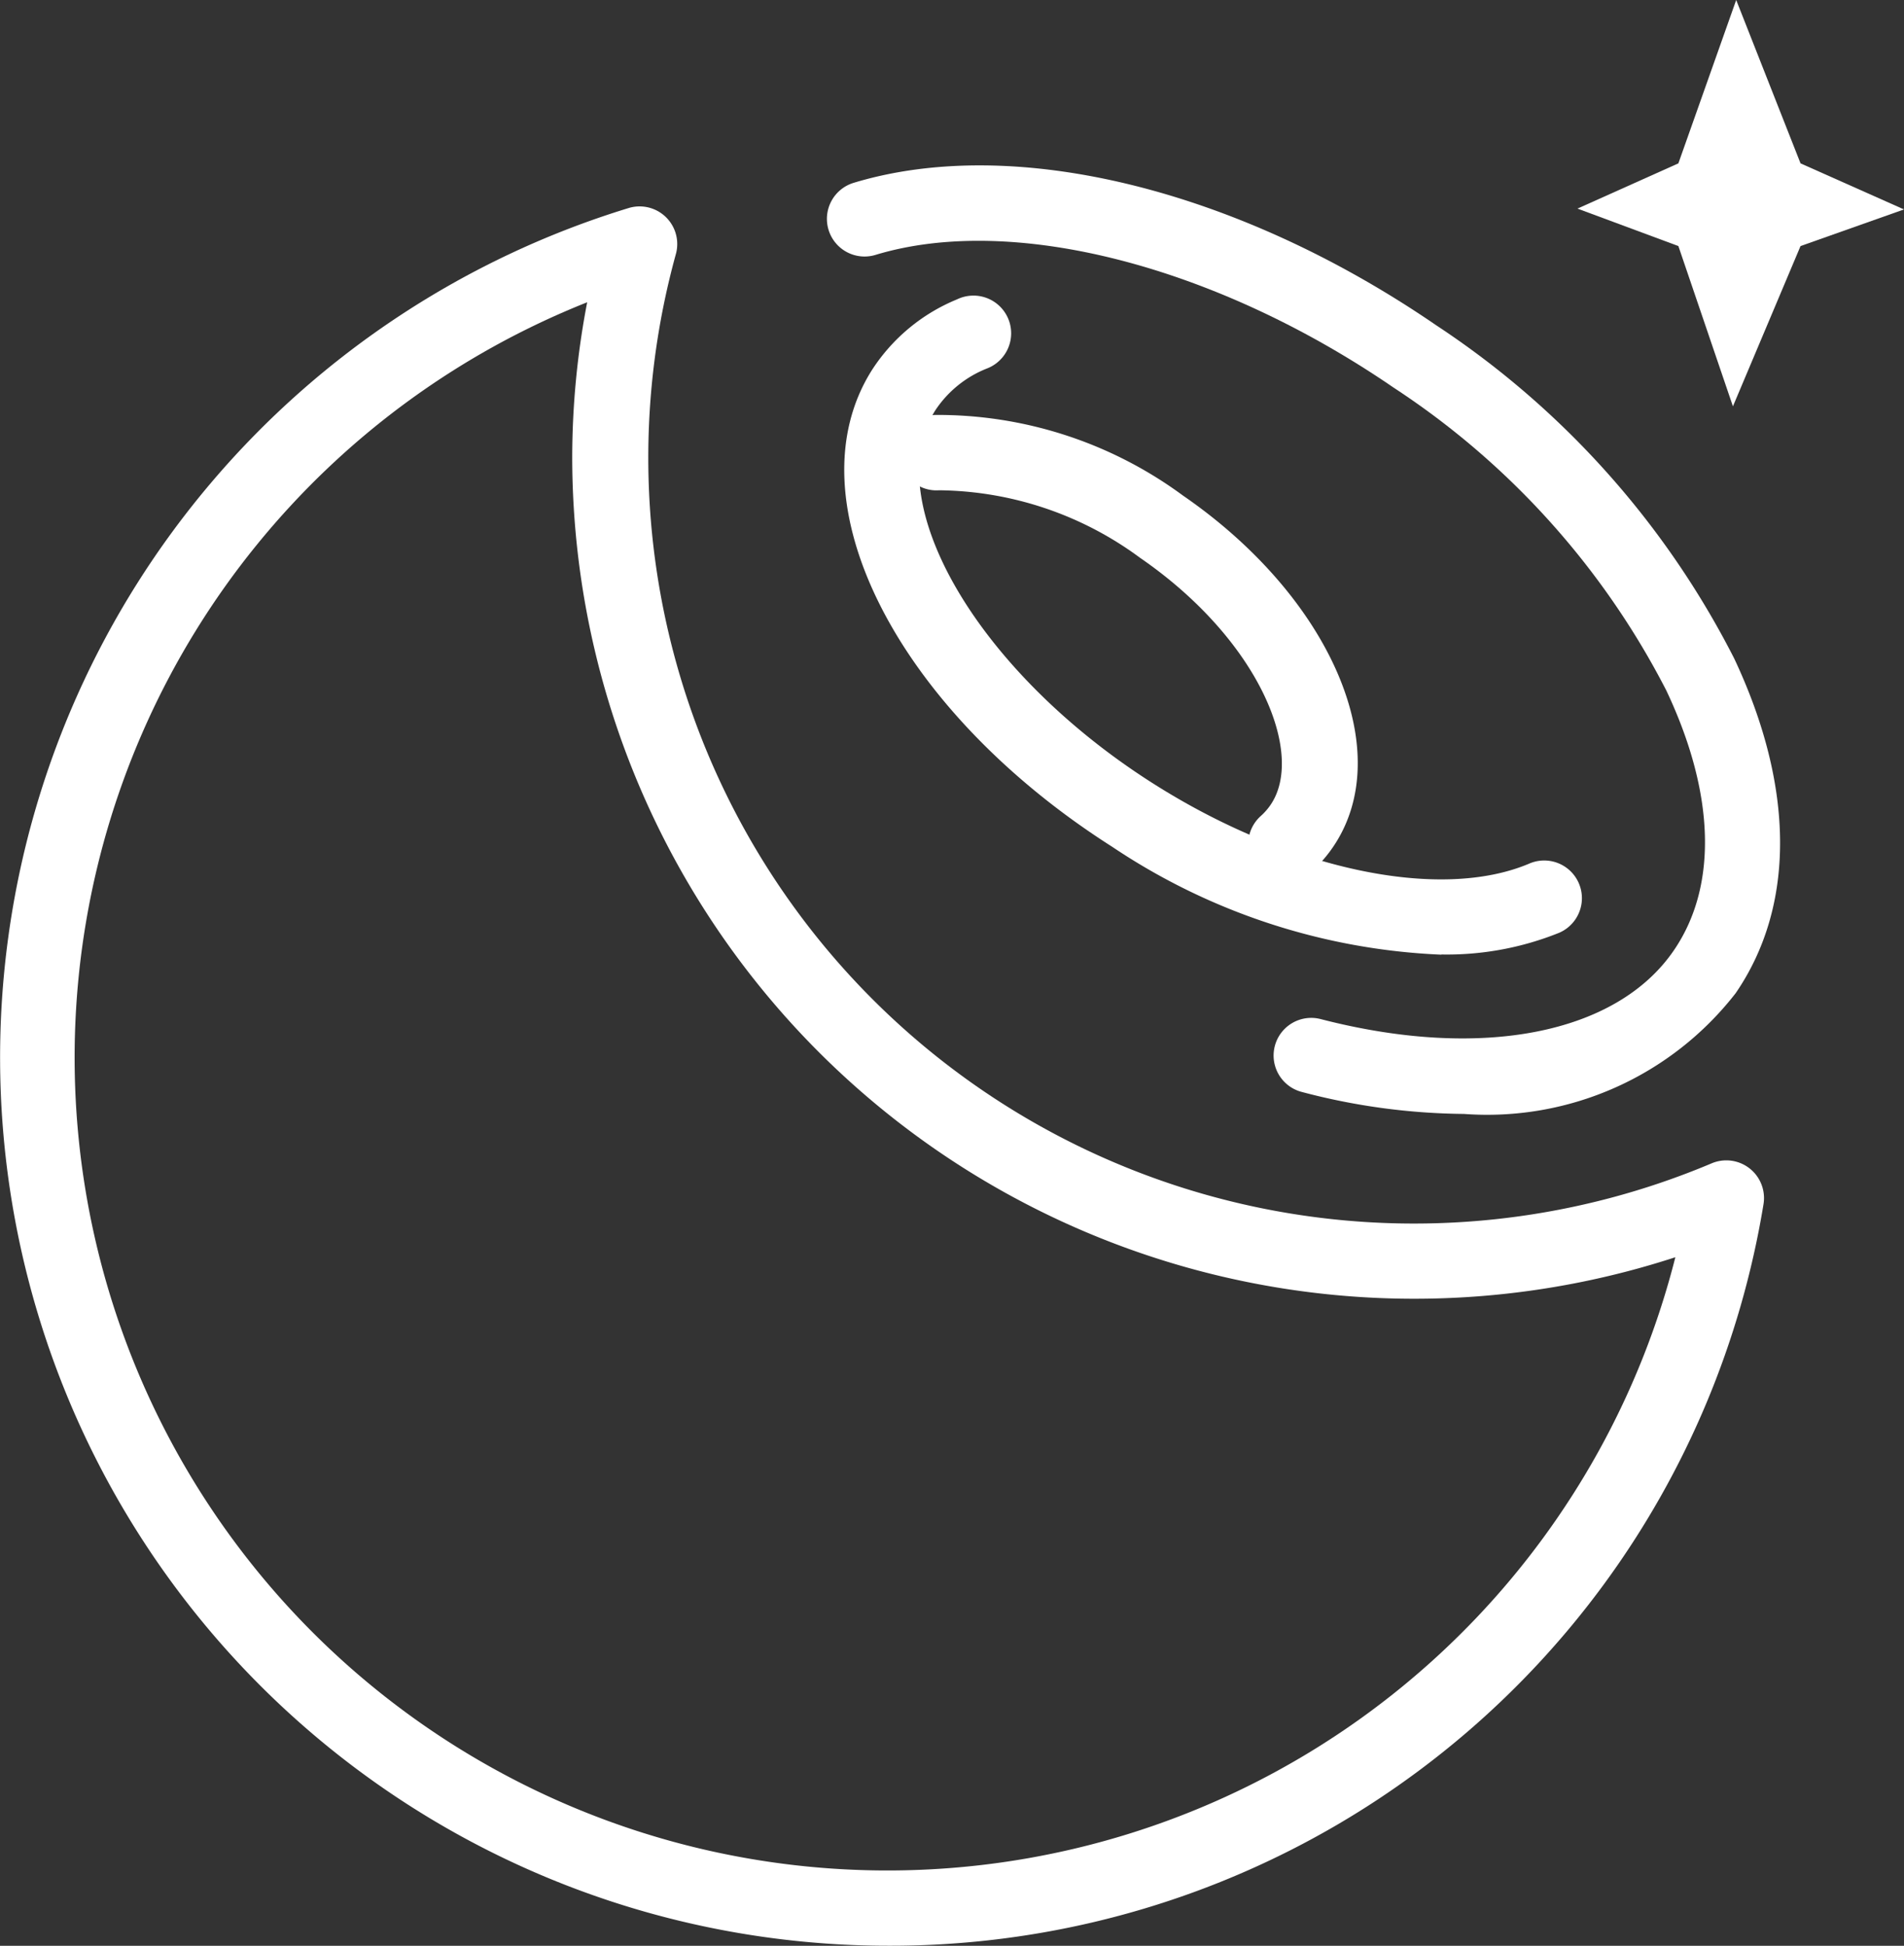
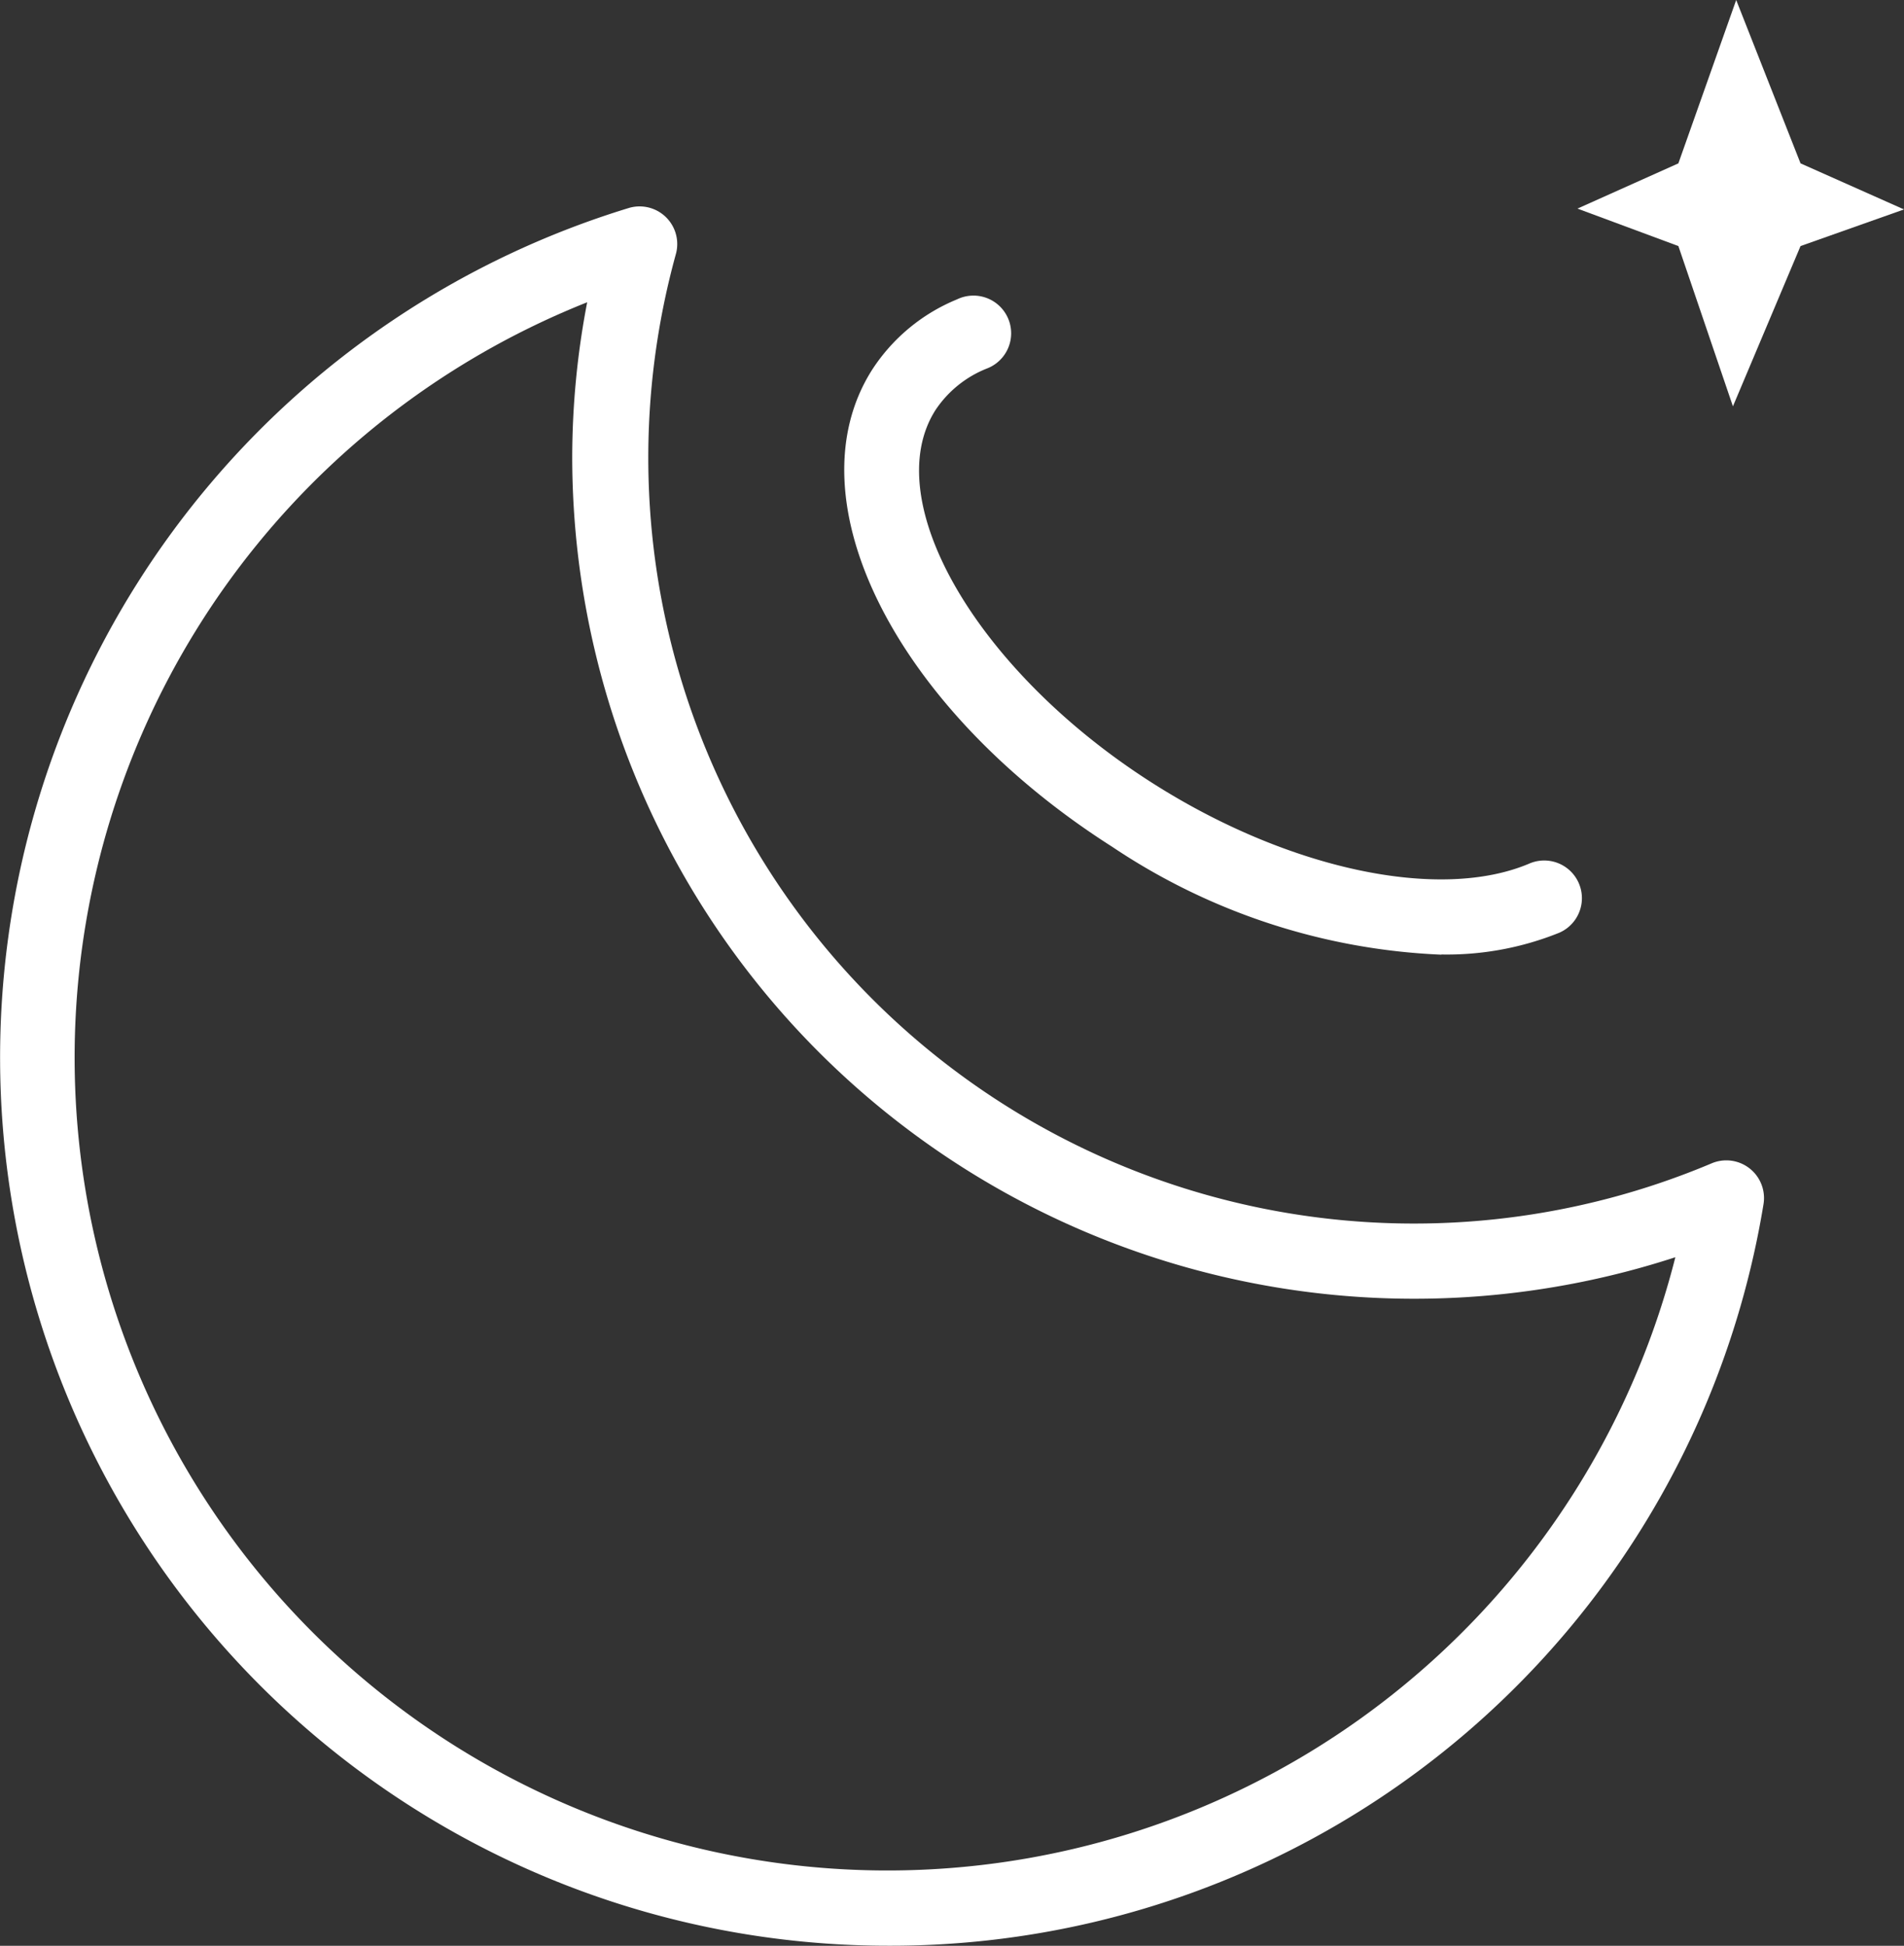
<svg xmlns="http://www.w3.org/2000/svg" id="color-night" width="32.076" height="32.778" viewBox="0 0 32.076 32.778">
  <rect x="0" y="0" width="32.076" height="32.778" fill="#333333" stroke="none" />
  <defs>
    <clipPath id="clip-path">
      <rect id="Rectangle_1052" data-name="Rectangle 1052" width="32.076" height="32.778" fill="#fff" />
    </clipPath>
  </defs>
  <g id="Group_204" data-name="Group 204" clip-path="url(#clip-path)">
    <path id="Path_147" data-name="Path 147" d="M14.963,33.411A14.963,14.963,0,0,1,10.586,4.14a.634.634,0,0,1,.8.775,12.9,12.9,0,0,0,17.45,15.316.635.635,0,0,1,.873.689A14.9,14.9,0,0,1,14.963,33.411M9.892,5.726A13.693,13.693,0,1,0,28.224,21.813,14.185,14.185,0,0,1,9.64,8.339a13.883,13.883,0,0,1,.252-2.613" transform="translate(0 -0.634)" fill="#fff" />
-     <path id="Path_148" data-name="Path 148" d="M27.2,19.273a11,11,0,0,1-2.73-.37.634.634,0,0,1,.316-1.228c2.705.7,4.984.254,5.949-1.155.741-1.08.7-2.637-.126-4.382a13.43,13.43,0,0,0-4.593-5.1c-3-2.057-6.424-2.936-8.729-2.236a.634.634,0,1,1-.368-1.214c2.7-.818,6.461.1,9.815,2.4A14.709,14.709,0,0,1,31.753,11.6c1.023,2.17,1.031,4.173.025,5.639A5.3,5.3,0,0,1,27.2,19.273" transform="translate(-2.538 -0.508)" fill="#fff" />
-     <path id="Path_149" data-name="Path 149" d="M24.423,16.126A.634.634,0,0,1,24,15.02a1.033,1.033,0,0,0,.166-.189c.582-.852-.178-2.77-2.2-4.162a5.786,5.786,0,0,0-3.384-1.137.624.624,0,0,1-.669-.6.633.633,0,0,1,.6-.669,6.964,6.964,0,0,1,4.177,1.358c2.506,1.726,3.616,4.327,2.527,5.922a2.27,2.27,0,0,1-.367.418.629.629,0,0,1-.423.162" transform="translate(-2.761 -1.273)" fill="#fff" />
    <path id="Path_150" data-name="Path 150" d="M26.873,16.991a10.76,10.76,0,0,1-5.548-1.819C17.674,12.847,15.9,9.319,17.282,7.14a3.108,3.108,0,0,1,1.432-1.188.635.635,0,1,1,.5,1.166,1.862,1.862,0,0,0-.864.7c-.969,1.526.7,4.4,3.654,6.281,2.287,1.457,4.839,2,6.352,1.357a.634.634,0,0,1,.5,1.167,5.059,5.059,0,0,1-1.983.365" transform="translate(-2.591 -0.909)" fill="#fff" />
-     <path id="Path_151" data-name="Path 151" d="M34.091,0l-.974,2.752-1.7.762,1.7.631.919,2.7,1.139-2.7,1.743-.617-1.743-.776Z" transform="translate(-4.842)" fill="#fff" />
+     <path id="Path_151" data-name="Path 151" d="M34.091,0l-.974,2.752-1.7.762,1.7.631.919,2.7,1.139-2.7,1.743-.617-1.743-.776" transform="translate(-4.842)" fill="#fff" />
  </g>
</svg>